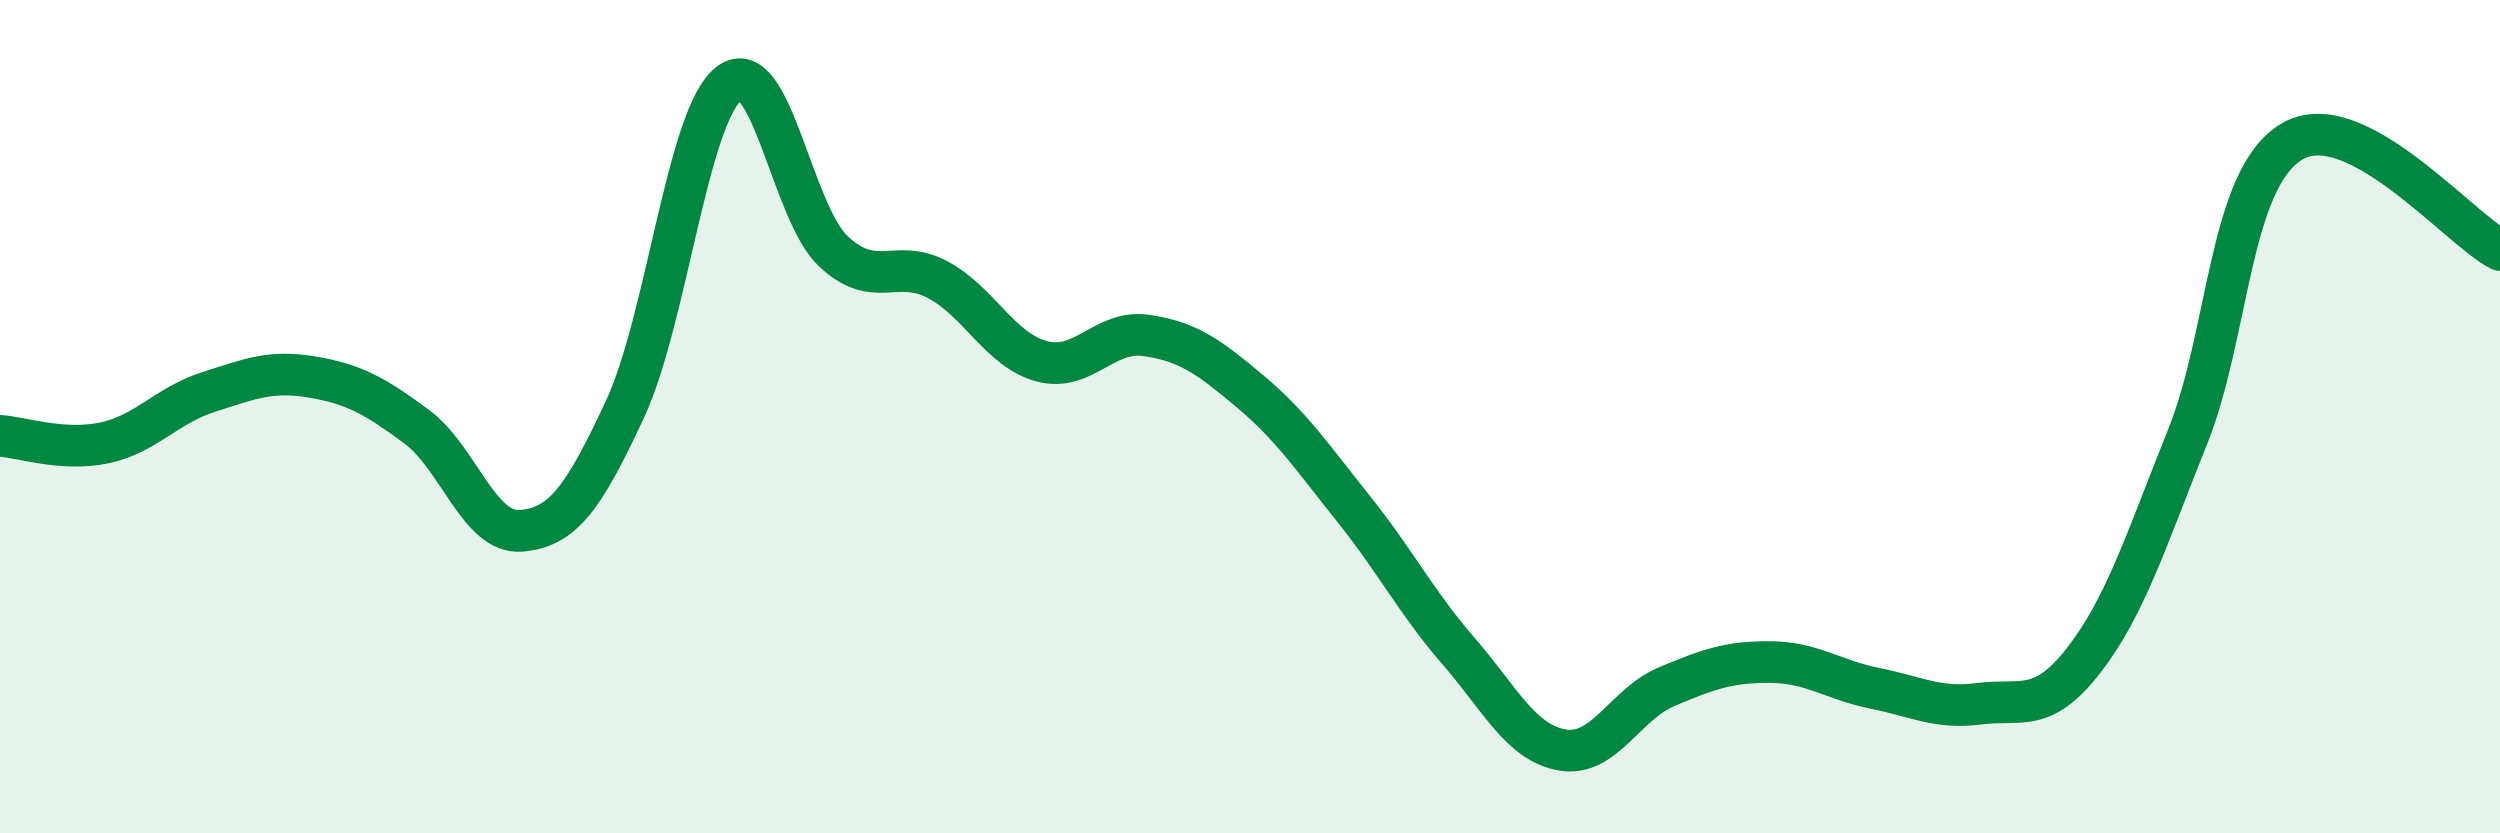
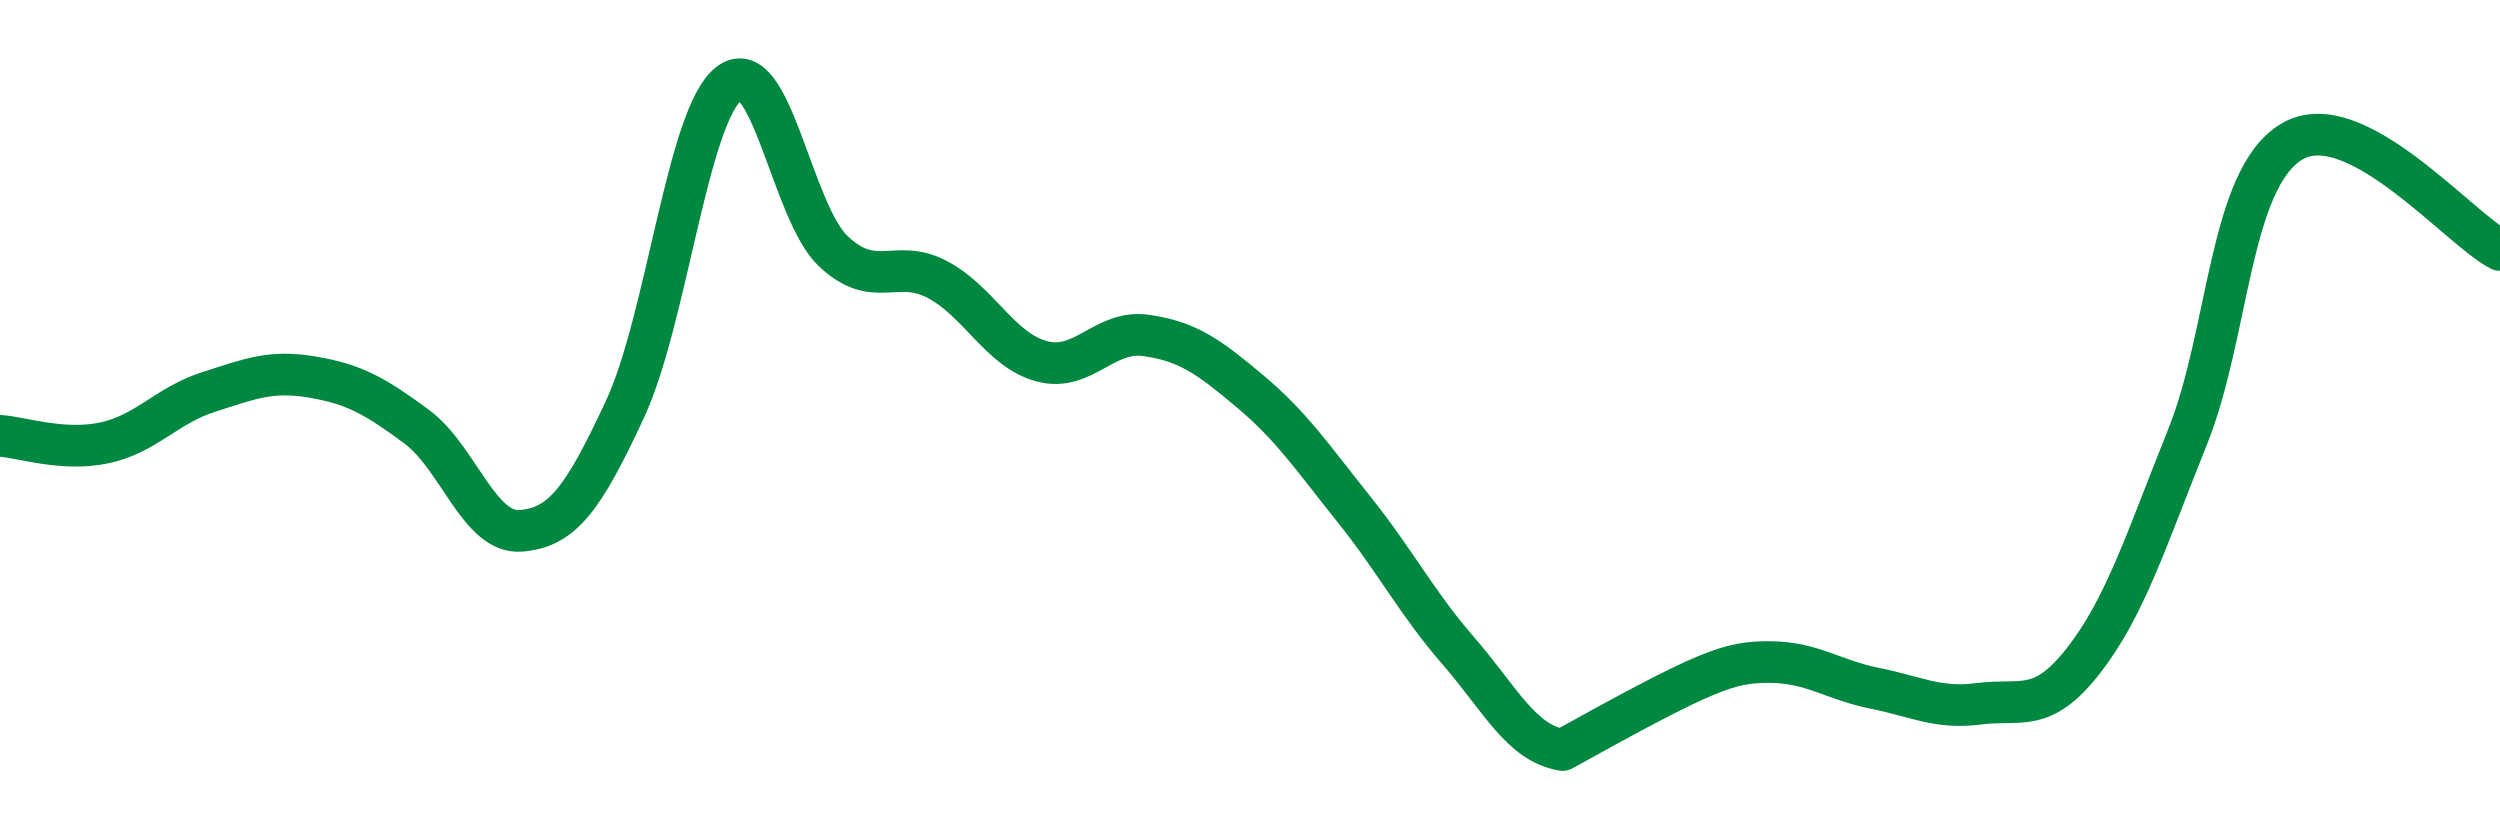
<svg xmlns="http://www.w3.org/2000/svg" width="60" height="20" viewBox="0 0 60 20">
-   <path d="M 0,10.46 C 0.5,10.49 1.5,10.84 2.5,10.63 C 3.5,10.42 4,9.73 5,9.41 C 6,9.09 6.5,8.88 7.5,9.05 C 8.5,9.22 9,9.5 10,10.24 C 11,10.98 11.5,12.82 12.5,12.74 C 13.5,12.66 14,11.97 15,9.82 C 16,7.67 16.5,2.76 17.5,2 C 18.5,1.24 19,5.09 20,6.03 C 21,6.97 21.5,6.18 22.5,6.71 C 23.5,7.24 24,8.4 25,8.67 C 26,8.94 26.5,7.91 27.5,8.05 C 28.5,8.19 29,8.55 30,9.39 C 31,10.23 31.5,10.98 32.5,12.23 C 33.5,13.48 34,14.47 35,15.62 C 36,16.77 36.5,17.83 37.5,18 C 38.5,18.17 39,16.9 40,16.48 C 41,16.06 41.5,15.88 42.5,15.89 C 43.5,15.9 44,16.32 45,16.52 C 46,16.72 46.5,17.02 47.5,16.89 C 48.5,16.76 49,17.14 50,15.86 C 51,14.58 51.5,12.98 52.5,10.49 C 53.5,8 53.5,4.3 55,3.4 C 56.5,2.5 59,5.48 60,6L60 20L0 20Z" fill="#008740" opacity="0.1" stroke-linecap="round" stroke-linejoin="round" />
-   <path d="M 0,10.46 C 0.5,10.49 1.5,10.84 2.5,10.63 C 3.5,10.42 4,9.73 5,9.41 C 6,9.09 6.5,8.88 7.5,9.05 C 8.5,9.22 9,9.5 10,10.24 C 11,10.98 11.5,12.82 12.5,12.74 C 13.5,12.66 14,11.97 15,9.82 C 16,7.67 16.5,2.76 17.5,2 C 18.5,1.24 19,5.09 20,6.03 C 21,6.97 21.5,6.18 22.5,6.71 C 23.5,7.24 24,8.4 25,8.67 C 26,8.94 26.5,7.91 27.5,8.05 C 28.5,8.19 29,8.55 30,9.39 C 31,10.23 31.5,10.98 32.5,12.23 C 33.5,13.48 34,14.47 35,15.62 C 36,16.77 36.5,17.83 37.5,18 C 38.5,18.17 39,16.9 40,16.48 C 41,16.06 41.5,15.88 42.5,15.89 C 43.5,15.9 44,16.32 45,16.52 C 46,16.72 46.5,17.02 47.5,16.89 C 48.5,16.76 49,17.14 50,15.86 C 51,14.58 51.5,12.98 52.5,10.49 C 53.5,8 53.5,4.3 55,3.4 C 56.5,2.5 59,5.48 60,6" stroke="#008740" stroke-width="1" fill="none" stroke-linecap="round" stroke-linejoin="round" />
+   <path d="M 0,10.46 C 0.5,10.49 1.5,10.84 2.5,10.63 C 3.5,10.42 4,9.73 5,9.41 C 6,9.09 6.5,8.88 7.5,9.05 C 8.5,9.22 9,9.5 10,10.24 C 11,10.98 11.5,12.82 12.5,12.74 C 13.5,12.66 14,11.97 15,9.82 C 16,7.67 16.5,2.76 17.5,2 C 18.5,1.24 19,5.09 20,6.03 C 21,6.97 21.5,6.18 22.5,6.71 C 23.5,7.24 24,8.4 25,8.67 C 26,8.94 26.5,7.91 27.5,8.05 C 28.5,8.19 29,8.55 30,9.39 C 31,10.23 31.5,10.98 32.5,12.23 C 33.5,13.48 34,14.47 35,15.62 C 36,16.77 36.5,17.83 37.5,18 C 41,16.06 41.5,15.88 42.5,15.89 C 43.5,15.9 44,16.32 45,16.52 C 46,16.72 46.5,17.02 47.5,16.89 C 48.5,16.76 49,17.14 50,15.86 C 51,14.58 51.5,12.98 52.5,10.49 C 53.5,8 53.5,4.3 55,3.4 C 56.5,2.5 59,5.48 60,6" stroke="#008740" stroke-width="1" fill="none" stroke-linecap="round" stroke-linejoin="round" />
</svg>